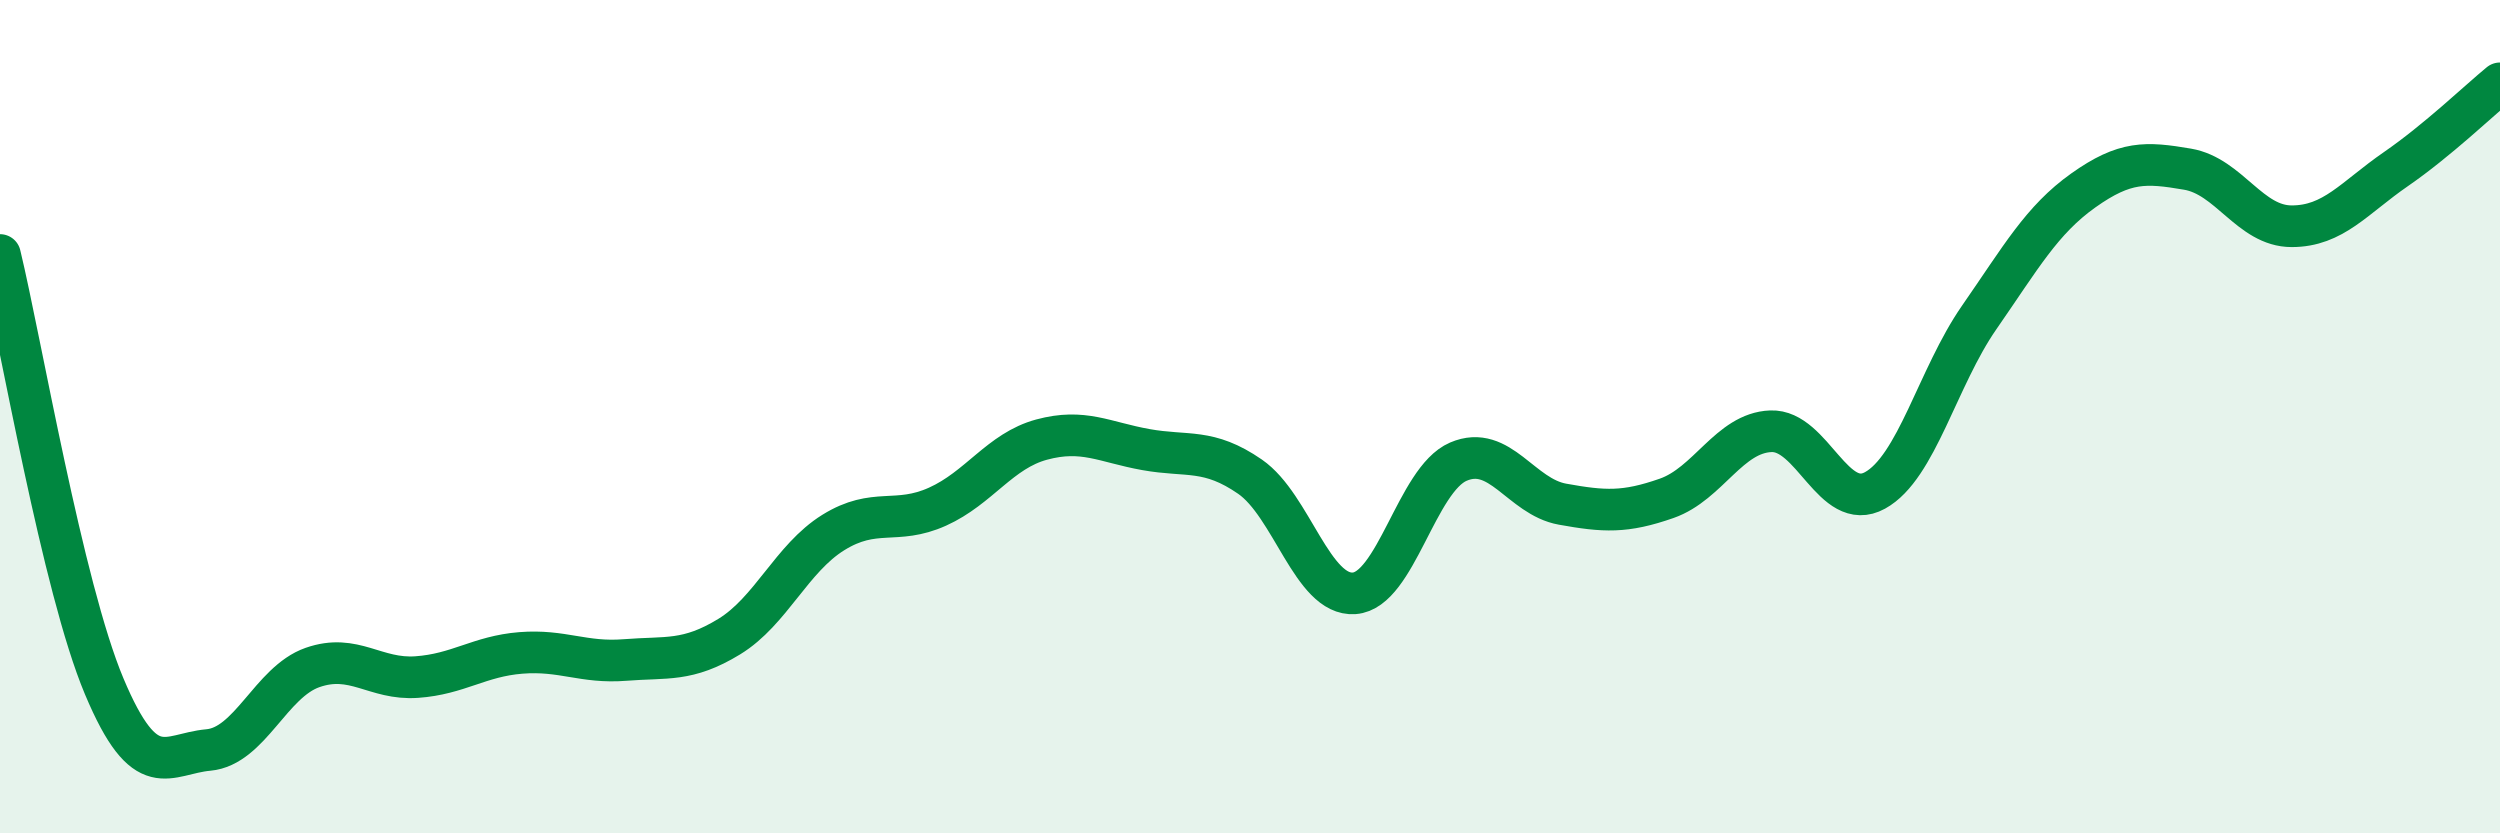
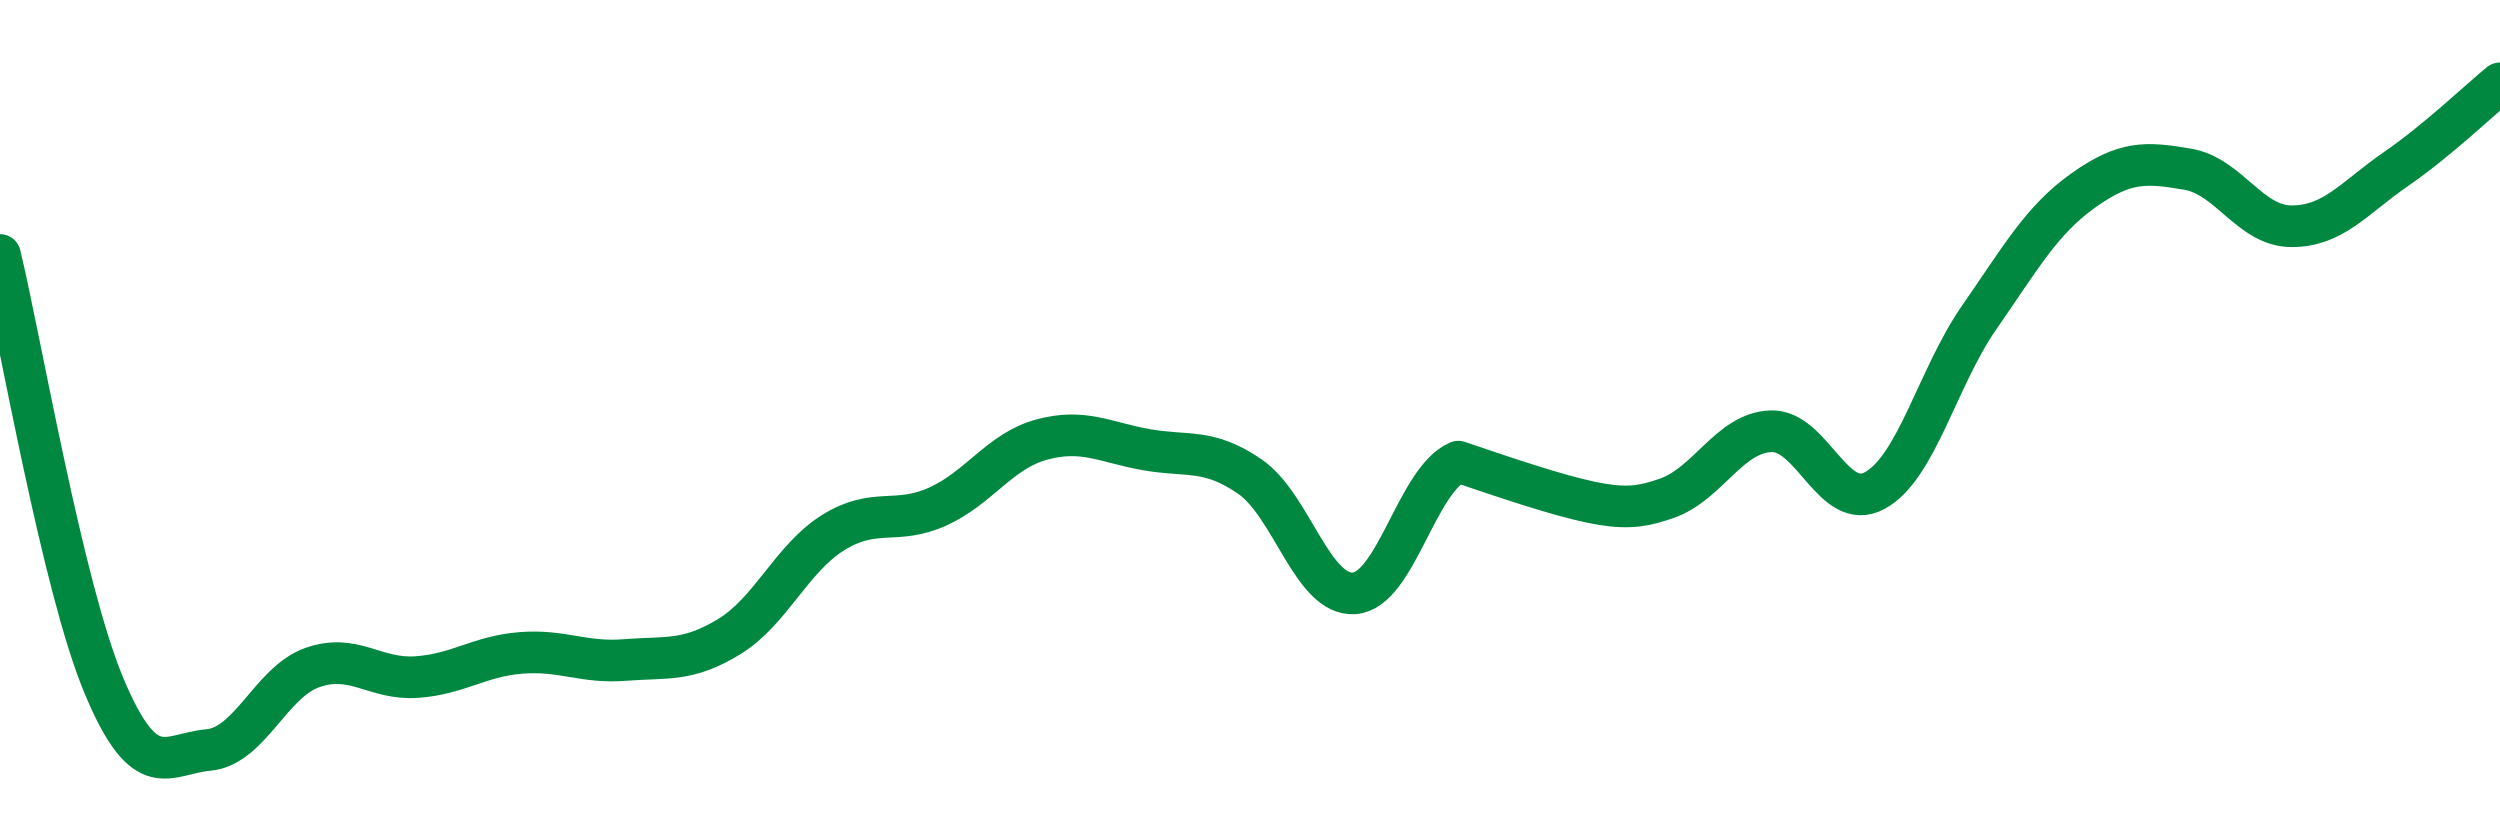
<svg xmlns="http://www.w3.org/2000/svg" width="60" height="20" viewBox="0 0 60 20">
-   <path d="M 0,6.12 C 0.5,8.19 1.5,14.09 2.5,16.47 C 3.5,18.85 4,18.09 5,18 C 6,17.91 6.5,16.37 7.5,16.02 C 8.5,15.67 9,16.32 10,16.25 C 11,16.18 11.5,15.75 12.5,15.67 C 13.5,15.59 14,15.92 15,15.84 C 16,15.76 16.5,15.89 17.5,15.28 C 18.5,14.67 19,13.4 20,12.78 C 21,12.16 21.5,12.61 22.5,12.16 C 23.5,11.71 24,10.82 25,10.55 C 26,10.28 26.5,10.61 27.5,10.79 C 28.5,10.97 29,10.75 30,11.44 C 31,12.13 31.5,14.31 32.5,14.24 C 33.5,14.17 34,11.51 35,11.08 C 36,10.65 36.5,11.92 37.5,12.1 C 38.5,12.28 39,12.31 40,11.96 C 41,11.61 41.5,10.39 42.5,10.35 C 43.5,10.31 44,12.32 45,11.77 C 46,11.22 46.5,9.06 47.5,7.62 C 48.5,6.18 49,5.28 50,4.57 C 51,3.86 51.5,3.89 52.5,4.06 C 53.5,4.23 54,5.43 55,5.43 C 56,5.43 56.5,4.75 57.5,4.06 C 58.5,3.37 59.5,2.41 60,2L60 20L0 20Z" fill="#008740" opacity="0.1" stroke-linecap="round" stroke-linejoin="round" />
-   <path d="M 0,6.12 C 0.5,8.19 1.5,14.09 2.5,16.47 C 3.5,18.85 4,18.09 5,18 C 6,17.91 6.5,16.37 7.5,16.02 C 8.5,15.67 9,16.32 10,16.25 C 11,16.18 11.5,15.75 12.5,15.67 C 13.5,15.59 14,15.92 15,15.84 C 16,15.76 16.5,15.89 17.5,15.28 C 18.5,14.67 19,13.4 20,12.78 C 21,12.16 21.5,12.61 22.5,12.16 C 23.5,11.71 24,10.82 25,10.55 C 26,10.28 26.5,10.61 27.5,10.79 C 28.5,10.97 29,10.75 30,11.44 C 31,12.13 31.5,14.31 32.5,14.24 C 33.5,14.17 34,11.51 35,11.08 C 36,10.65 36.5,11.92 37.5,12.1 C 38.5,12.28 39,12.31 40,11.96 C 41,11.61 41.5,10.39 42.5,10.35 C 43.5,10.31 44,12.32 45,11.77 C 46,11.22 46.5,9.06 47.5,7.62 C 48.5,6.18 49,5.28 50,4.57 C 51,3.86 51.5,3.89 52.5,4.06 C 53.5,4.23 54,5.43 55,5.43 C 56,5.43 56.5,4.75 57.5,4.06 C 58.5,3.37 59.5,2.41 60,2" stroke="#008740" stroke-width="1" fill="none" stroke-linecap="round" stroke-linejoin="round" />
+   <path d="M 0,6.12 C 0.5,8.19 1.5,14.09 2.5,16.47 C 3.5,18.85 4,18.09 5,18 C 6,17.91 6.5,16.37 7.5,16.02 C 8.5,15.67 9,16.32 10,16.25 C 11,16.18 11.5,15.75 12.5,15.67 C 13.5,15.59 14,15.92 15,15.84 C 16,15.76 16.5,15.89 17.5,15.28 C 18.5,14.67 19,13.4 20,12.78 C 21,12.16 21.5,12.61 22.5,12.16 C 23.5,11.71 24,10.82 25,10.55 C 26,10.28 26.5,10.61 27.5,10.79 C 28.5,10.97 29,10.75 30,11.44 C 31,12.13 31.5,14.31 32.5,14.24 C 33.5,14.17 34,11.51 35,11.08 C 38.5,12.28 39,12.31 40,11.96 C 41,11.61 41.5,10.39 42.5,10.35 C 43.5,10.31 44,12.32 45,11.77 C 46,11.22 46.5,9.06 47.5,7.62 C 48.5,6.18 49,5.28 50,4.57 C 51,3.86 51.5,3.89 52.5,4.06 C 53.5,4.23 54,5.43 55,5.43 C 56,5.43 56.5,4.75 57.5,4.06 C 58.5,3.37 59.5,2.41 60,2" stroke="#008740" stroke-width="1" fill="none" stroke-linecap="round" stroke-linejoin="round" />
</svg>